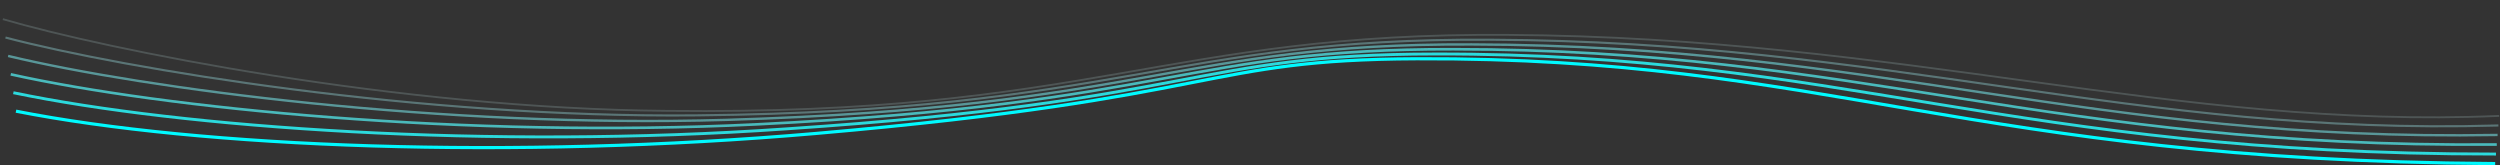
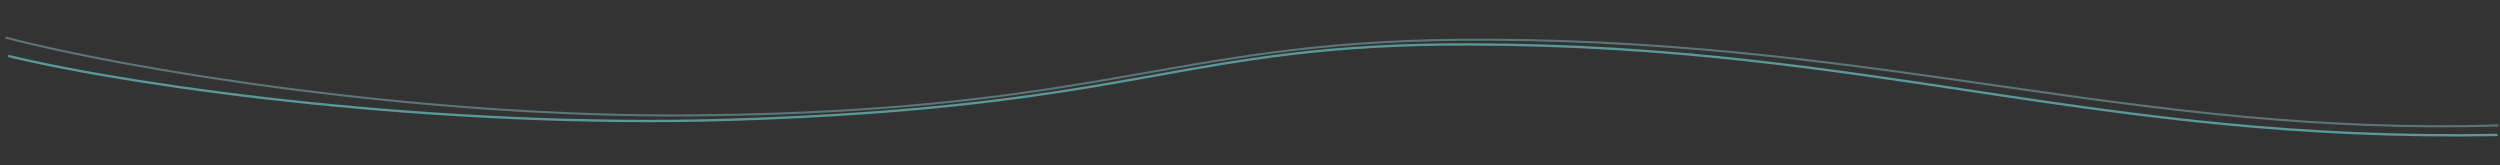
<svg xmlns="http://www.w3.org/2000/svg" viewBox="0 0 1574.09 103.97">
  <rect x="0" y="0" width="1574.09" height="103.97" fill="#333333" stroke="none" />
  <g fill="none" stroke-miterlimit="10">
    <path d="m.16.47c54.07 18.1 235.64 61.53 400.9 66.53 268.76 8.09 329-50 560-48 246.72 2.13 437 59 613 48" opacity="0" stroke="#fff" />
-     <path d="m1.81 12.06c64.54 18.94 248.47 56.36 418.08 57.74 266.85 3 314.7-49.41 529.67-47.83 248.6 1.61 422 59.83 624 51" opacity=".17" stroke="#d5feff" stroke-width="1.17" />
    <path d="m3.46 23.64c75 19.71 261.3 50.78 435.27 49 264.93-2.73 300.39-48.83 499.33-47.64 250.48 1.09 407 60.66 635 54" opacity=".33" stroke="#aafdff" stroke-width="1.33" />
    <path d="m5.11 35.22c85.49 20.52 274.12 45.58 452.45 40.25 263-7.87 286.09-48.24 469-47.5 252.36.56 392 61.5 646 57" opacity=".5" stroke="#80fdff" stroke-width="1.5" />
-     <path d="m6.76 46.8c96 21.33 286.94 40.49 469.63 31.5 261.1-12.85 271.8-47.65 438.67-47.3 254.24 0 377 62.33 657 60" opacity=".67" stroke="#55fcff" stroke-width="1.67" />
-     <path d="m8.41 58.38c106.44 22.15 299.79 35.78 486.82 22.75 259.21-17.29 257.49-47.06 408.33-47.13 256.12-.48 362 63.16 668 63" opacity=".83" stroke="#2bfbff" stroke-width="1.83" />
-     <path d="m10.06 70c116.91 23 312.62 30.63 504 14 257.3-22.37 243.19-46.48 378-47 258-1 347 64 679 66" stroke="#00faff" stroke-width="2" />
  </g>
</svg>